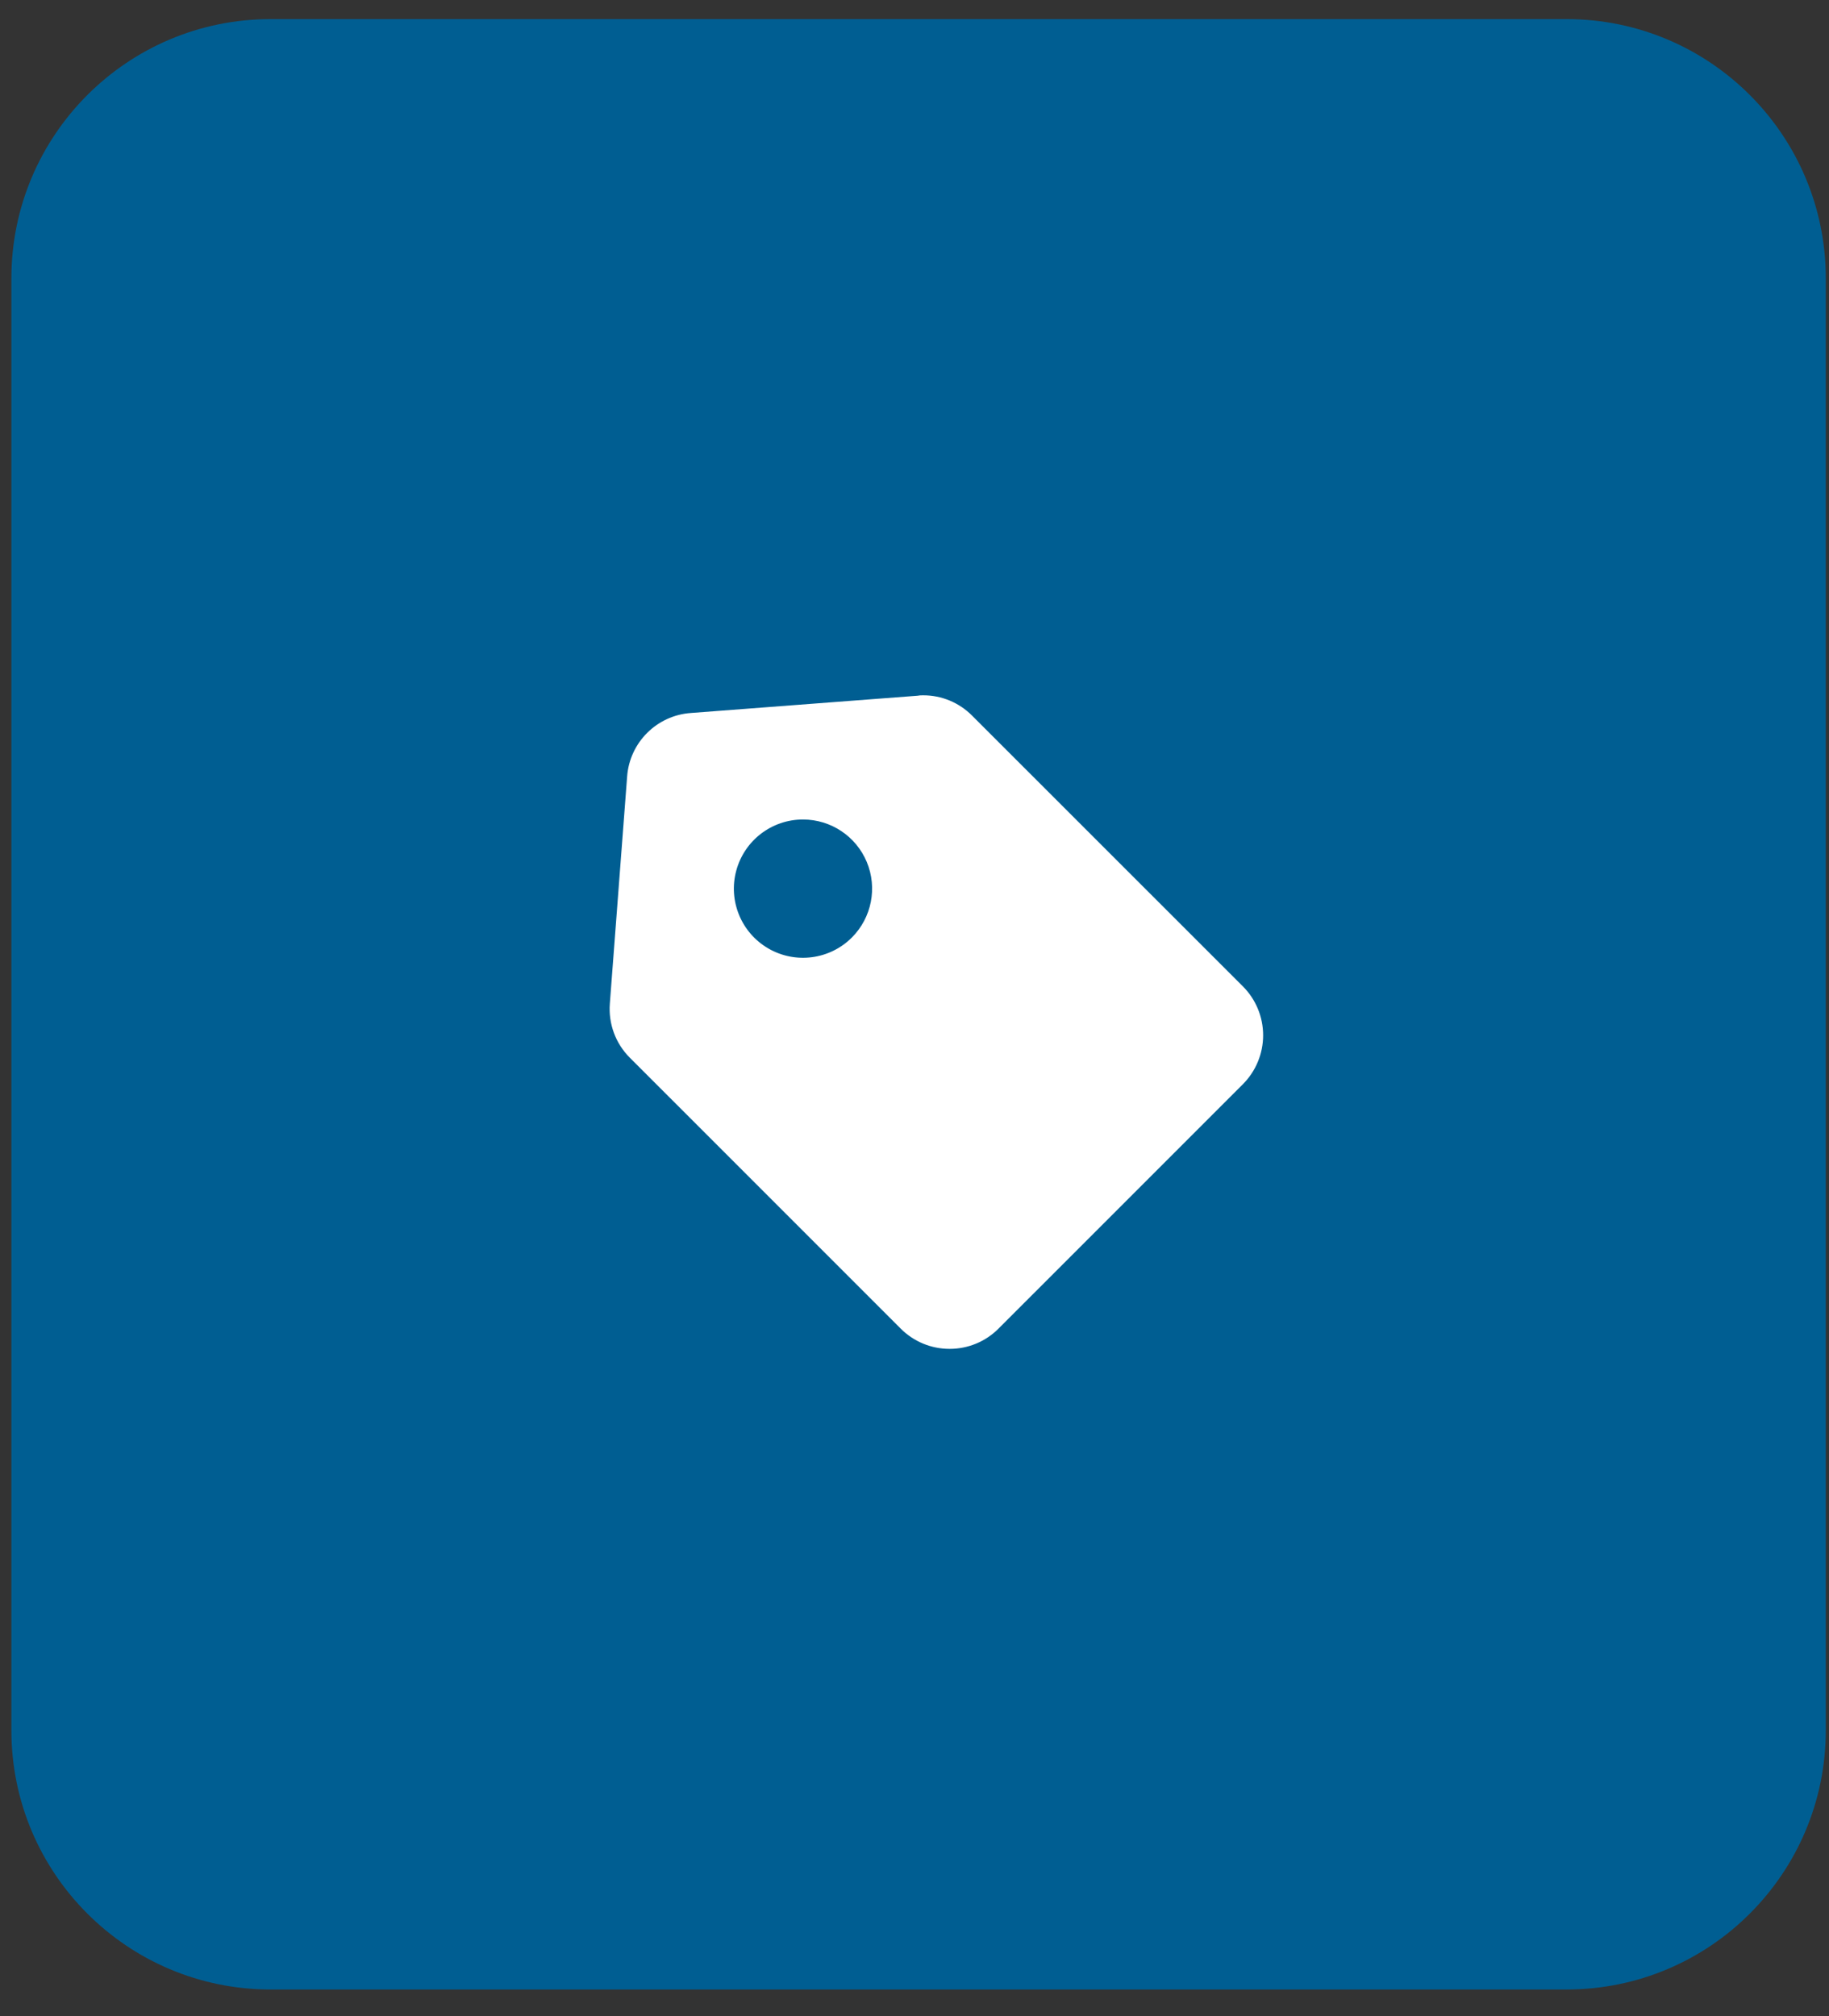
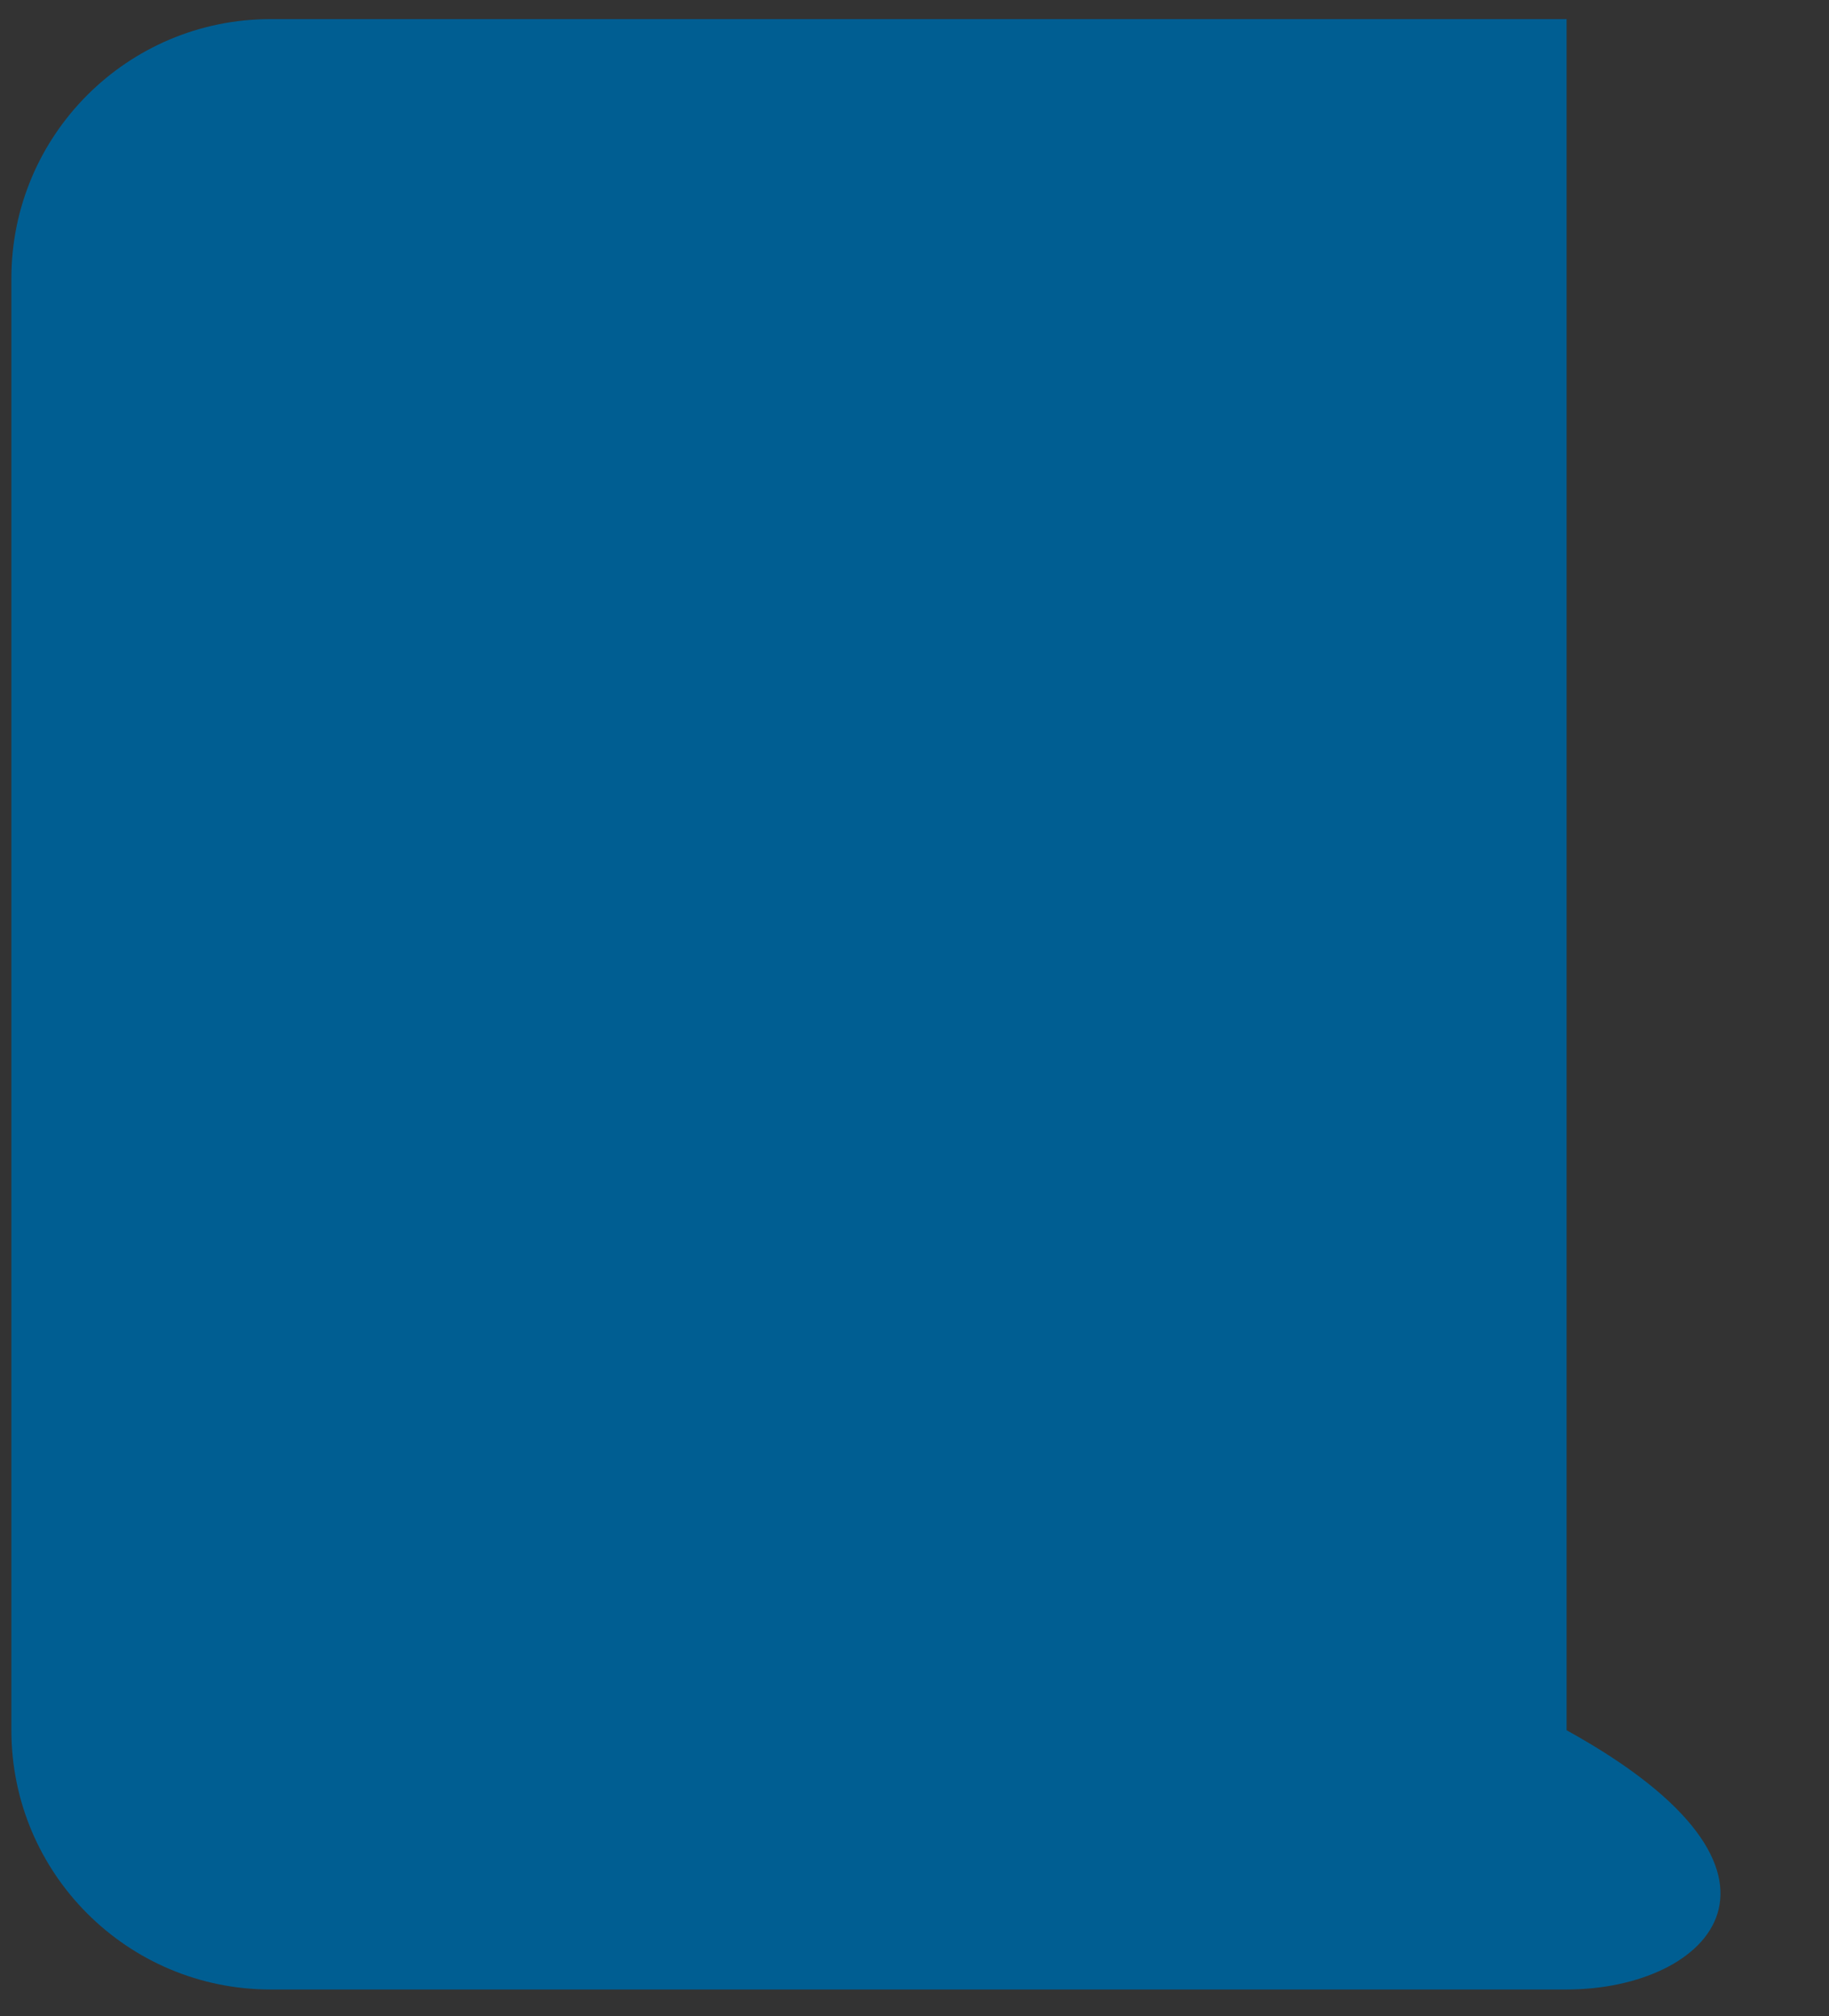
<svg xmlns="http://www.w3.org/2000/svg" width="49" height="54" viewBox="0 0 49 54" fill="none">
  <rect x="0" y="0" width="49" height="54" fill="#333333" stroke="none" />
-   <path d="M0.305 7.456C0.305 3.621 3.414 0.512 7.249 0.512H41.97C45.805 0.512 48.914 3.621 48.914 7.456V46.344C48.914 50.179 45.805 53.288 41.97 53.288H7.249C3.414 53.288 0.305 50.179 0.305 46.344V7.456Z" fill="#005E92" />
-   <path d="M25.441 36.129C24.949 36.13 24.478 35.935 24.131 35.587L16.875 28.332C16.492 27.951 16.296 27.42 16.338 26.881L16.801 20.802C16.867 19.887 17.597 19.16 18.512 19.097L24.592 18.634C24.64 18.624 24.687 18.624 24.735 18.624C25.226 18.623 25.696 18.819 26.042 19.167L33.298 26.42C33.645 26.767 33.84 27.238 33.84 27.73C33.84 28.221 33.645 28.692 33.298 29.04L26.75 35.587C26.404 35.935 25.932 36.13 25.441 36.129ZM21.512 21.95C20.674 21.95 19.941 22.513 19.724 23.323C19.507 24.132 19.861 24.987 20.587 25.406C21.313 25.825 22.23 25.704 22.822 25.111L22.829 25.105L22.835 25.099L22.828 25.105C23.354 24.574 23.509 23.779 23.222 23.089C22.934 22.399 22.26 21.95 21.512 21.95Z" fill="white" />
+   <path d="M0.305 7.456C0.305 3.621 3.414 0.512 7.249 0.512H41.97V46.344C48.914 50.179 45.805 53.288 41.97 53.288H7.249C3.414 53.288 0.305 50.179 0.305 46.344V7.456Z" fill="#005E92" />
</svg>